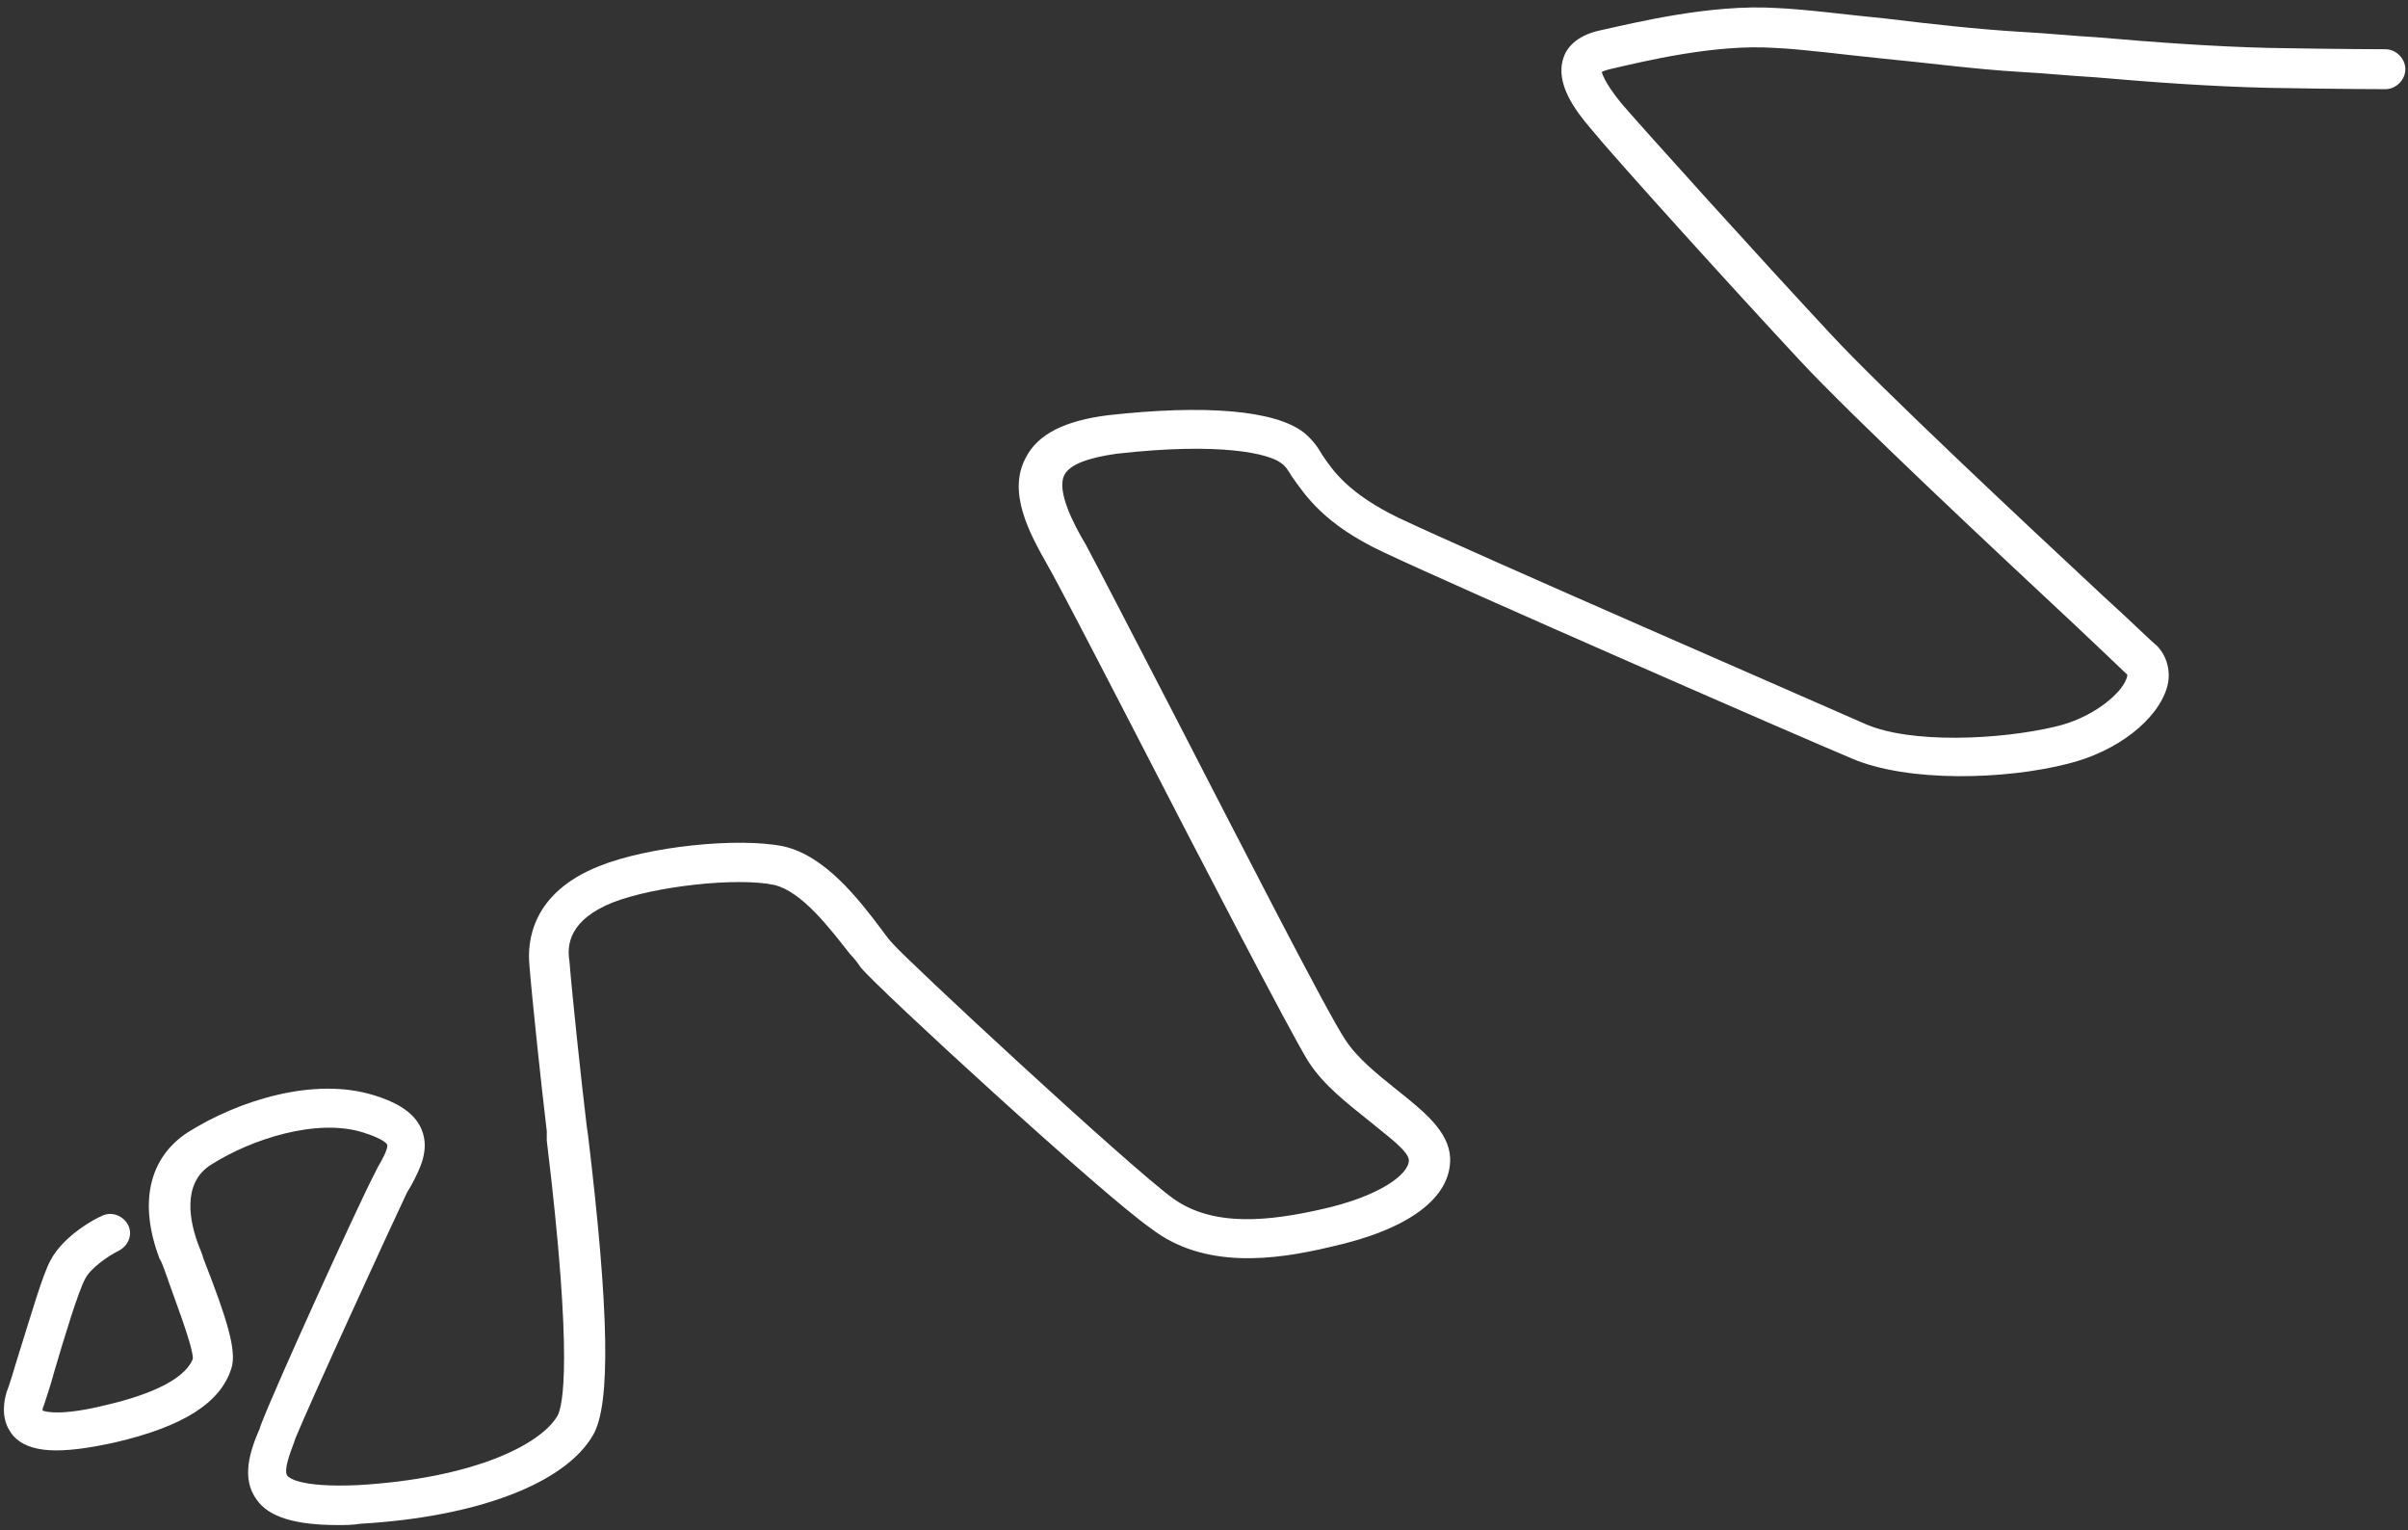
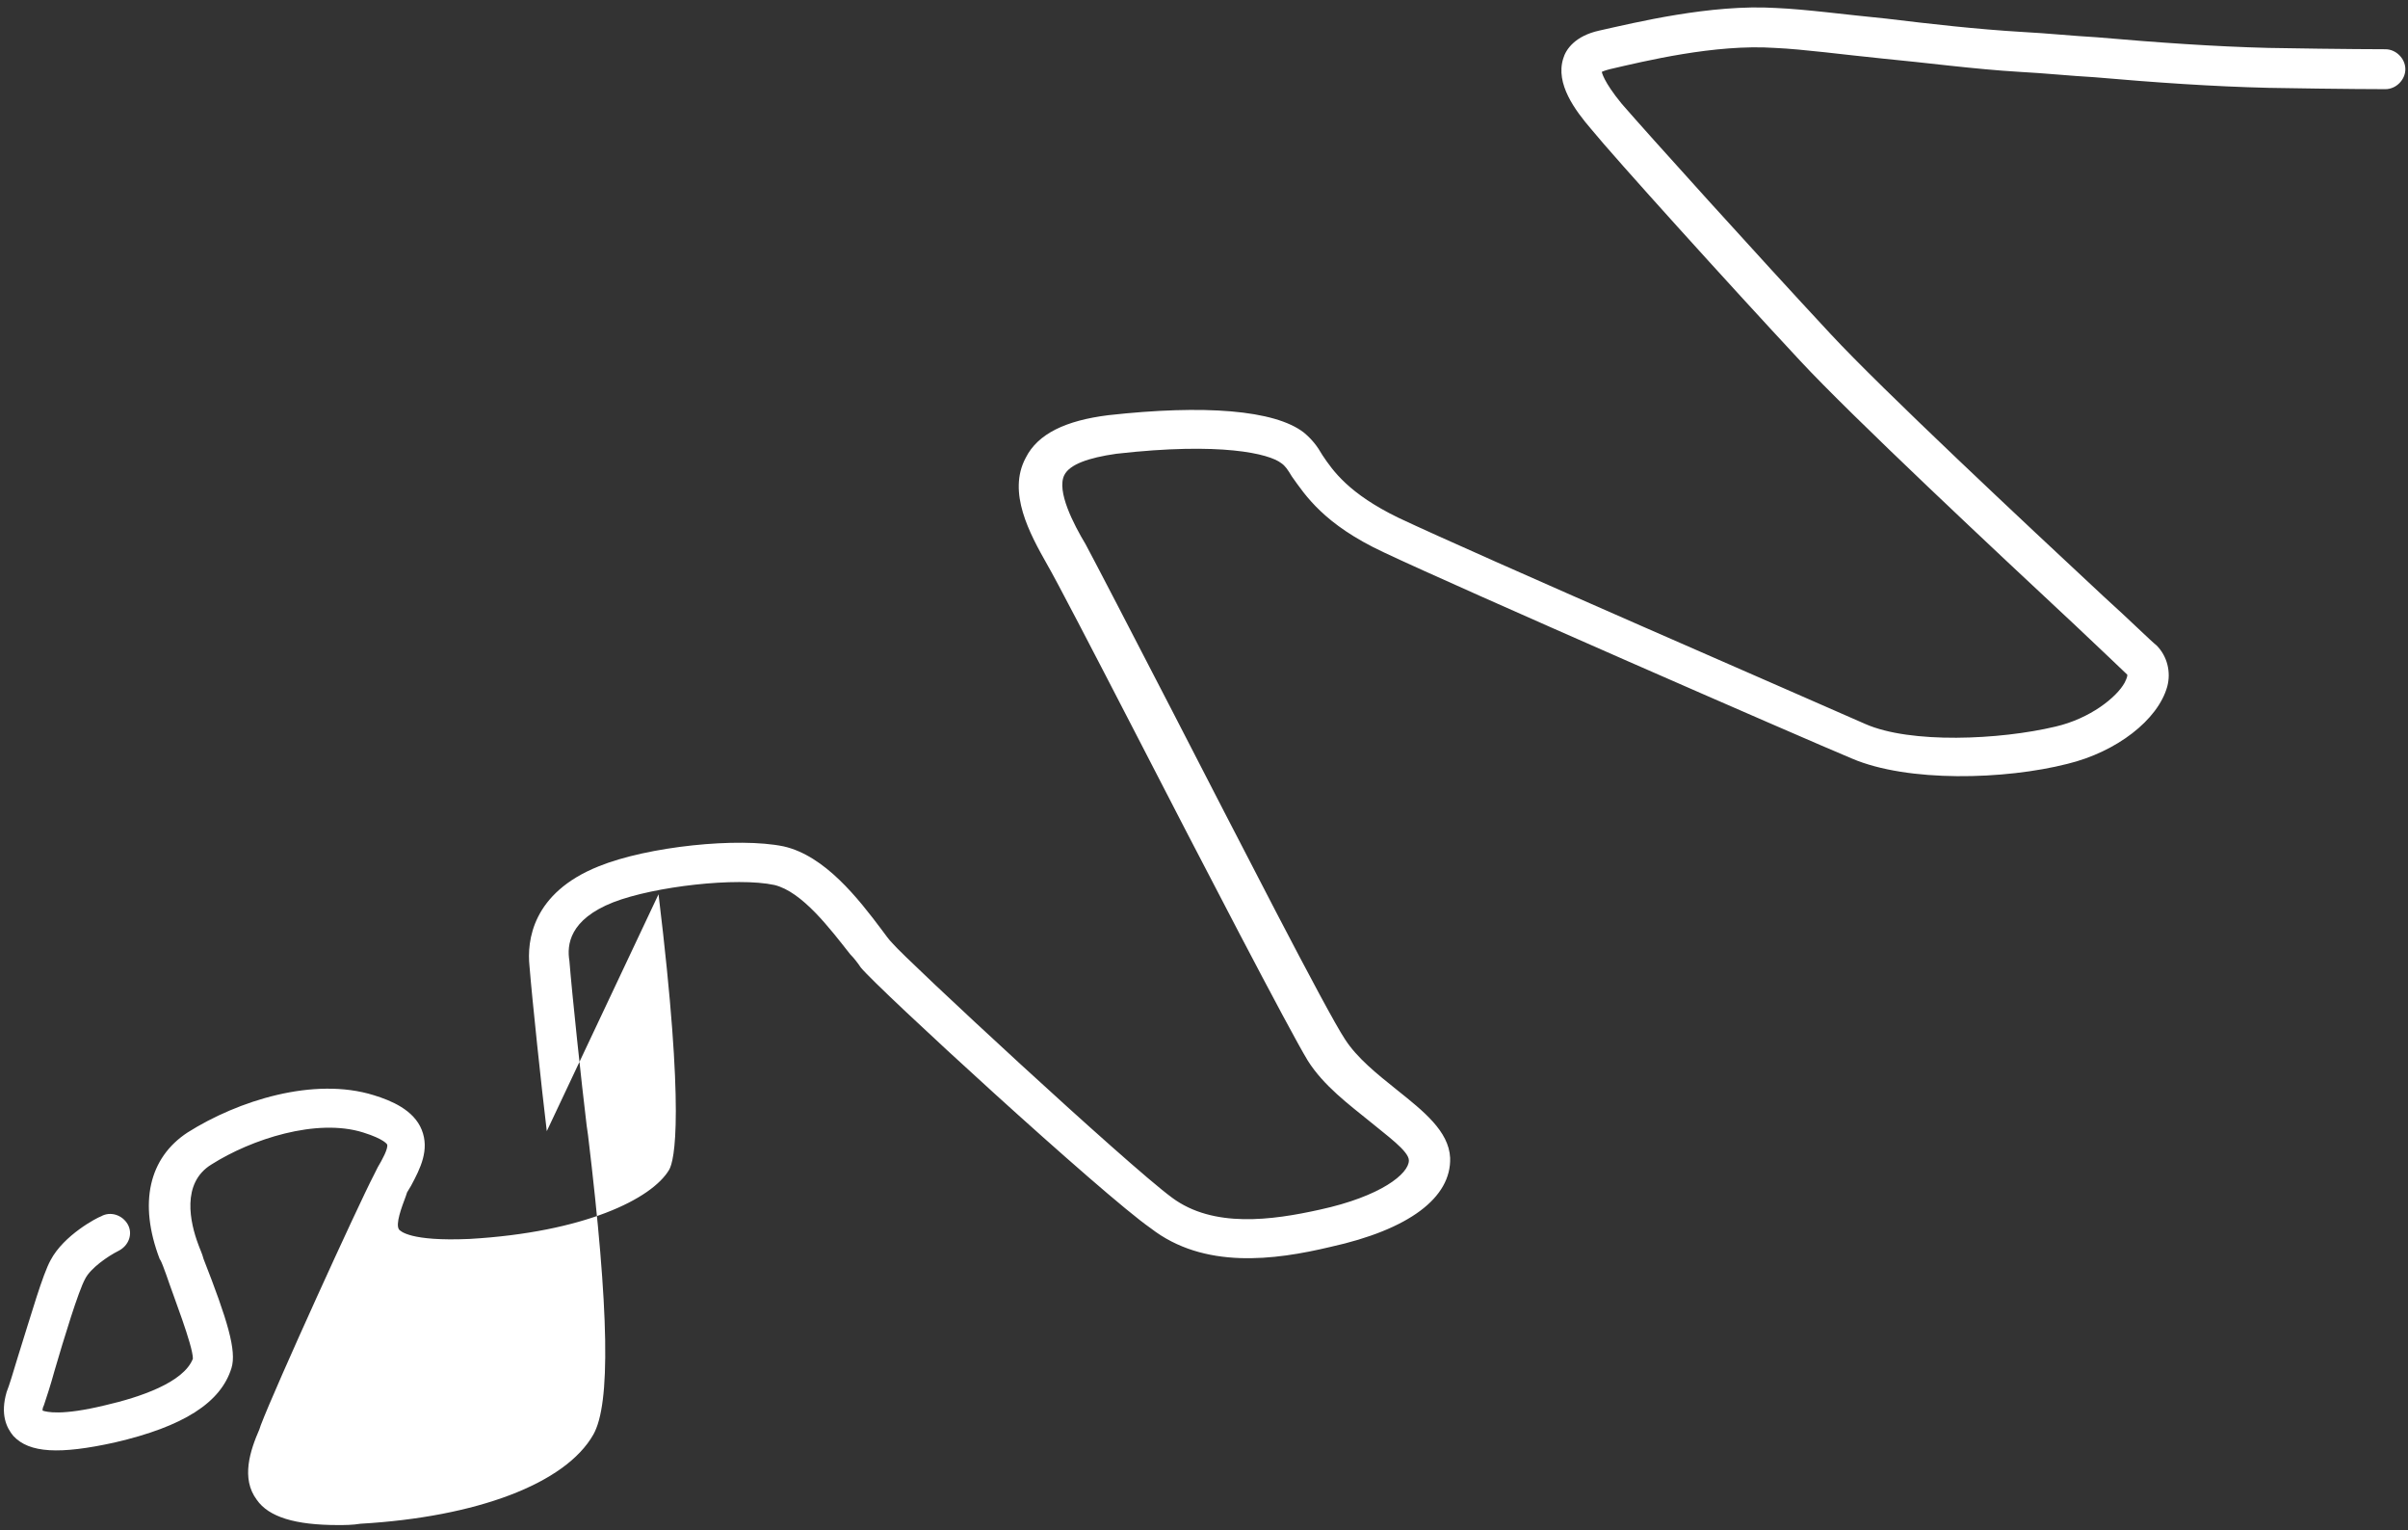
<svg xmlns="http://www.w3.org/2000/svg" version="1.1" id="Layer_1" x="0px" y="0px" width="181px" viewBox="0 0 181 115" style="enable-background:new 0 0 181 115;" xml:space="preserve">
  <rect x="0" y="0" width="181" height="115" fill="#333333" stroke="none" />
  <style type="text/css">
	.st0{fill:#FFFFFF;}
</style>
-   <path class="st0" d="M25.4,114.6c-3.2,0-5.2-0.6-6.1-1.9c-1.2-1.6-0.5-3.7,0.2-5.3l0.1-0.3c1.1-2.9,7.3-16.5,8.5-18.8  c0.1-0.2,0.2-0.4,0.3-0.6c0.3-0.5,0.8-1.4,0.7-1.7c0,0-0.2-0.4-1.8-0.9c-3.5-1.1-8.4,0.5-11.4,2.4c-2.3,1.4-1.6,4.4-1,6  c0.1,0.3,0.3,0.7,0.4,1.1c1.8,4.6,2.5,6.9,2.1,8.2c-0.8,2.6-3.6,4.4-8.8,5.6c-4.1,0.9-6.4,0.8-7.6-0.5c-0.5-0.6-1-1.6-0.5-3.3  c0.2-0.5,0.5-1.5,0.8-2.5c1.1-3.5,1.9-6.3,2.5-7.4c1-1.9,3.5-3.2,3.8-3.3c0.7-0.4,1.6-0.1,2,0.6c0.4,0.7,0.1,1.6-0.7,2l0,0  c-0.8,0.4-2.1,1.3-2.5,2.1c-0.5,0.9-1.6,4.5-2.3,6.9c-0.3,1.1-0.6,2-0.8,2.6c-0.1,0.2-0.1,0.3-0.1,0.4c0.3,0.1,1.4,0.4,4.7-0.4  c2.6-0.6,5.9-1.7,6.6-3.5c0-1-1.5-4.8-2-6.3c-0.2-0.5-0.3-0.9-0.5-1.2c-1.6-4.2-0.8-7.6,2.1-9.5c3.8-2.4,9.5-4.2,14-2.8  c1.3,0.4,3,1.1,3.6,2.6c0.6,1.5-0.1,2.9-0.8,4.2l-0.3,0.5c-1.1,2.3-7.3,15.8-8.4,18.5l-0.1,0.3c-0.3,0.8-0.8,2.1-0.5,2.5  c0.1,0.1,0.8,0.9,5.3,0.7c8.6-0.5,13.7-3,15-5.2c0.4-0.7,1.2-4.2-0.8-20.7L41.1,85c-0.4-3.3-1.1-9.9-1.3-12.4  c-0.2-1.9,0.2-5.5,5.2-7.5c3.7-1.5,10.5-2.2,13.9-1.5c3.1,0.7,5.6,3.9,7.4,6.3c0.3,0.4,0.5,0.7,0.8,1c1,1.2,17.6,16.6,21,19.1  c3.1,2.3,7.5,1.7,11.1,0.9c4.6-1,6.7-2.7,6.7-3.7c0-0.7-1.7-1.9-2.9-2.9c-1.6-1.3-3.5-2.7-4.7-4.6c-1.4-2.3-7.9-14.8-13.1-24.9  c-3.1-6-5.8-11.2-6.5-12.4c-1.3-2.3-3-5.4-1.6-8c0.9-1.8,3-2.8,6.2-3.2c7.2-0.8,12.5-0.4,14.7,1.3c0.6,0.5,1,1,1.4,1.7  c0.8,1.2,2,2.9,5.7,4.7c5.7,2.7,31.5,13.9,35.1,15.5c3.4,1.5,10.1,1.2,14.3,0.2c2.6-0.6,4.6-2.2,5.2-3.3c0.2-0.4,0.2-0.5,0.2-0.6  c-0.4-0.4-1.9-1.8-3.9-3.7c-5.9-5.5-16.8-15.7-20.7-19.9c-5.4-5.8-13.9-15.2-15.7-17.4c-1.2-1.4-2.7-3.4-2.1-5.3  c0.2-0.7,0.9-1.7,2.7-2.1c2.7-0.6,8.4-2,13.3-1.7c2.3,0.1,5.2,0.5,8.3,0.8c3.3,0.4,6.8,0.8,10.2,1c1.9,0.1,3.8,0.3,5.6,0.4  c4.6,0.4,8.9,0.7,12.9,0.8c5.7,0.1,8.8,0.1,8.8,0.1c0.8,0,1.5,0.7,1.5,1.5s-0.7,1.5-1.5,1.5c0,0-3.1,0-8.8-0.1  c-4.2-0.1-8.5-0.4-13.1-0.8c-1.8-0.1-3.7-0.3-5.6-0.4c-3.4-0.2-7.1-0.7-10.3-1c-3-0.3-5.9-0.7-8.1-0.8c-4.5-0.3-9.8,1-12.4,1.6  c-0.4,0.1-0.6,0.2-0.6,0.2c0,0,0.1,0.7,1.5,2.4c1.9,2.2,10.3,11.5,15.7,17.3c3.8,4.1,14.7,14.3,20.5,19.7c2.1,1.9,3.5,3.3,4,3.7  c0.8,0.8,1.1,2,0.8,3.1c-0.7,2.5-3.8,4.9-7.5,5.8c-4.7,1.2-12,1.4-16.2-0.4c-3.6-1.5-29.5-12.8-35.2-15.5c-4.5-2.1-5.9-4.3-6.9-5.7  c-0.3-0.5-0.5-0.8-0.8-1c-0.9-0.7-4.5-1.6-12.4-0.7c-2.1,0.3-3.5,0.8-3.9,1.6c-0.6,1.2,0.7,3.7,1.6,5.2c0.7,1.3,3.4,6.5,6.5,12.5  c4.9,9.5,11.6,22.6,13,24.7c0.9,1.4,2.4,2.6,3.9,3.8c2,1.6,3.9,3.1,4,5.1c0.1,3-3.1,5.4-9,6.7c-4.2,1-9.5,1.7-13.5-1.4  C82.9,89.8,66,74.3,64.7,72.7c-0.2-0.3-0.5-0.7-0.8-1c-1.5-1.9-3.6-4.7-5.7-5.2c-2.8-0.6-9,0.1-12.1,1.3c-3.3,1.3-3.5,3.2-3.3,4.4  c0.2,2.5,0.9,9.1,1.3,12.4l0.1,0.7c1.6,13.3,1.7,20.2,0.4,22.5c-2.1,3.7-8.8,6.2-17.5,6.7C26.5,114.6,25.9,114.6,25.4,114.6z" />
+   <path class="st0" d="M25.4,114.6c-3.2,0-5.2-0.6-6.1-1.9c-1.2-1.6-0.5-3.7,0.2-5.3l0.1-0.3c1.1-2.9,7.3-16.5,8.5-18.8  c0.1-0.2,0.2-0.4,0.3-0.6c0.3-0.5,0.8-1.4,0.7-1.7c0,0-0.2-0.4-1.8-0.9c-3.5-1.1-8.4,0.5-11.4,2.4c-2.3,1.4-1.6,4.4-1,6  c0.1,0.3,0.3,0.7,0.4,1.1c1.8,4.6,2.5,6.9,2.1,8.2c-0.8,2.6-3.6,4.4-8.8,5.6c-4.1,0.9-6.4,0.8-7.6-0.5c-0.5-0.6-1-1.6-0.5-3.3  c0.2-0.5,0.5-1.5,0.8-2.5c1.1-3.5,1.9-6.3,2.5-7.4c1-1.9,3.5-3.2,3.8-3.3c0.7-0.4,1.6-0.1,2,0.6c0.4,0.7,0.1,1.6-0.7,2l0,0  c-0.8,0.4-2.1,1.3-2.5,2.1c-0.5,0.9-1.6,4.5-2.3,6.9c-0.3,1.1-0.6,2-0.8,2.6c-0.1,0.2-0.1,0.3-0.1,0.4c0.3,0.1,1.4,0.4,4.7-0.4  c2.6-0.6,5.9-1.7,6.6-3.5c0-1-1.5-4.8-2-6.3c-0.2-0.5-0.3-0.9-0.5-1.2c-1.6-4.2-0.8-7.6,2.1-9.5c3.8-2.4,9.5-4.2,14-2.8  c1.3,0.4,3,1.1,3.6,2.6c0.6,1.5-0.1,2.9-0.8,4.2l-0.3,0.5l-0.1,0.3c-0.3,0.8-0.8,2.1-0.5,2.5  c0.1,0.1,0.8,0.9,5.3,0.7c8.6-0.5,13.7-3,15-5.2c0.4-0.7,1.2-4.2-0.8-20.7L41.1,85c-0.4-3.3-1.1-9.9-1.3-12.4  c-0.2-1.9,0.2-5.5,5.2-7.5c3.7-1.5,10.5-2.2,13.9-1.5c3.1,0.7,5.6,3.9,7.4,6.3c0.3,0.4,0.5,0.7,0.8,1c1,1.2,17.6,16.6,21,19.1  c3.1,2.3,7.5,1.7,11.1,0.9c4.6-1,6.7-2.7,6.7-3.7c0-0.7-1.7-1.9-2.9-2.9c-1.6-1.3-3.5-2.7-4.7-4.6c-1.4-2.3-7.9-14.8-13.1-24.9  c-3.1-6-5.8-11.2-6.5-12.4c-1.3-2.3-3-5.4-1.6-8c0.9-1.8,3-2.8,6.2-3.2c7.2-0.8,12.5-0.4,14.7,1.3c0.6,0.5,1,1,1.4,1.7  c0.8,1.2,2,2.9,5.7,4.7c5.7,2.7,31.5,13.9,35.1,15.5c3.4,1.5,10.1,1.2,14.3,0.2c2.6-0.6,4.6-2.2,5.2-3.3c0.2-0.4,0.2-0.5,0.2-0.6  c-0.4-0.4-1.9-1.8-3.9-3.7c-5.9-5.5-16.8-15.7-20.7-19.9c-5.4-5.8-13.9-15.2-15.7-17.4c-1.2-1.4-2.7-3.4-2.1-5.3  c0.2-0.7,0.9-1.7,2.7-2.1c2.7-0.6,8.4-2,13.3-1.7c2.3,0.1,5.2,0.5,8.3,0.8c3.3,0.4,6.8,0.8,10.2,1c1.9,0.1,3.8,0.3,5.6,0.4  c4.6,0.4,8.9,0.7,12.9,0.8c5.7,0.1,8.8,0.1,8.8,0.1c0.8,0,1.5,0.7,1.5,1.5s-0.7,1.5-1.5,1.5c0,0-3.1,0-8.8-0.1  c-4.2-0.1-8.5-0.4-13.1-0.8c-1.8-0.1-3.7-0.3-5.6-0.4c-3.4-0.2-7.1-0.7-10.3-1c-3-0.3-5.9-0.7-8.1-0.8c-4.5-0.3-9.8,1-12.4,1.6  c-0.4,0.1-0.6,0.2-0.6,0.2c0,0,0.1,0.7,1.5,2.4c1.9,2.2,10.3,11.5,15.7,17.3c3.8,4.1,14.7,14.3,20.5,19.7c2.1,1.9,3.5,3.3,4,3.7  c0.8,0.8,1.1,2,0.8,3.1c-0.7,2.5-3.8,4.9-7.5,5.8c-4.7,1.2-12,1.4-16.2-0.4c-3.6-1.5-29.5-12.8-35.2-15.5c-4.5-2.1-5.9-4.3-6.9-5.7  c-0.3-0.5-0.5-0.8-0.8-1c-0.9-0.7-4.5-1.6-12.4-0.7c-2.1,0.3-3.5,0.8-3.9,1.6c-0.6,1.2,0.7,3.7,1.6,5.2c0.7,1.3,3.4,6.5,6.5,12.5  c4.9,9.5,11.6,22.6,13,24.7c0.9,1.4,2.4,2.6,3.9,3.8c2,1.6,3.9,3.1,4,5.1c0.1,3-3.1,5.4-9,6.7c-4.2,1-9.5,1.7-13.5-1.4  C82.9,89.8,66,74.3,64.7,72.7c-0.2-0.3-0.5-0.7-0.8-1c-1.5-1.9-3.6-4.7-5.7-5.2c-2.8-0.6-9,0.1-12.1,1.3c-3.3,1.3-3.5,3.2-3.3,4.4  c0.2,2.5,0.9,9.1,1.3,12.4l0.1,0.7c1.6,13.3,1.7,20.2,0.4,22.5c-2.1,3.7-8.8,6.2-17.5,6.7C26.5,114.6,25.9,114.6,25.4,114.6z" />
</svg>